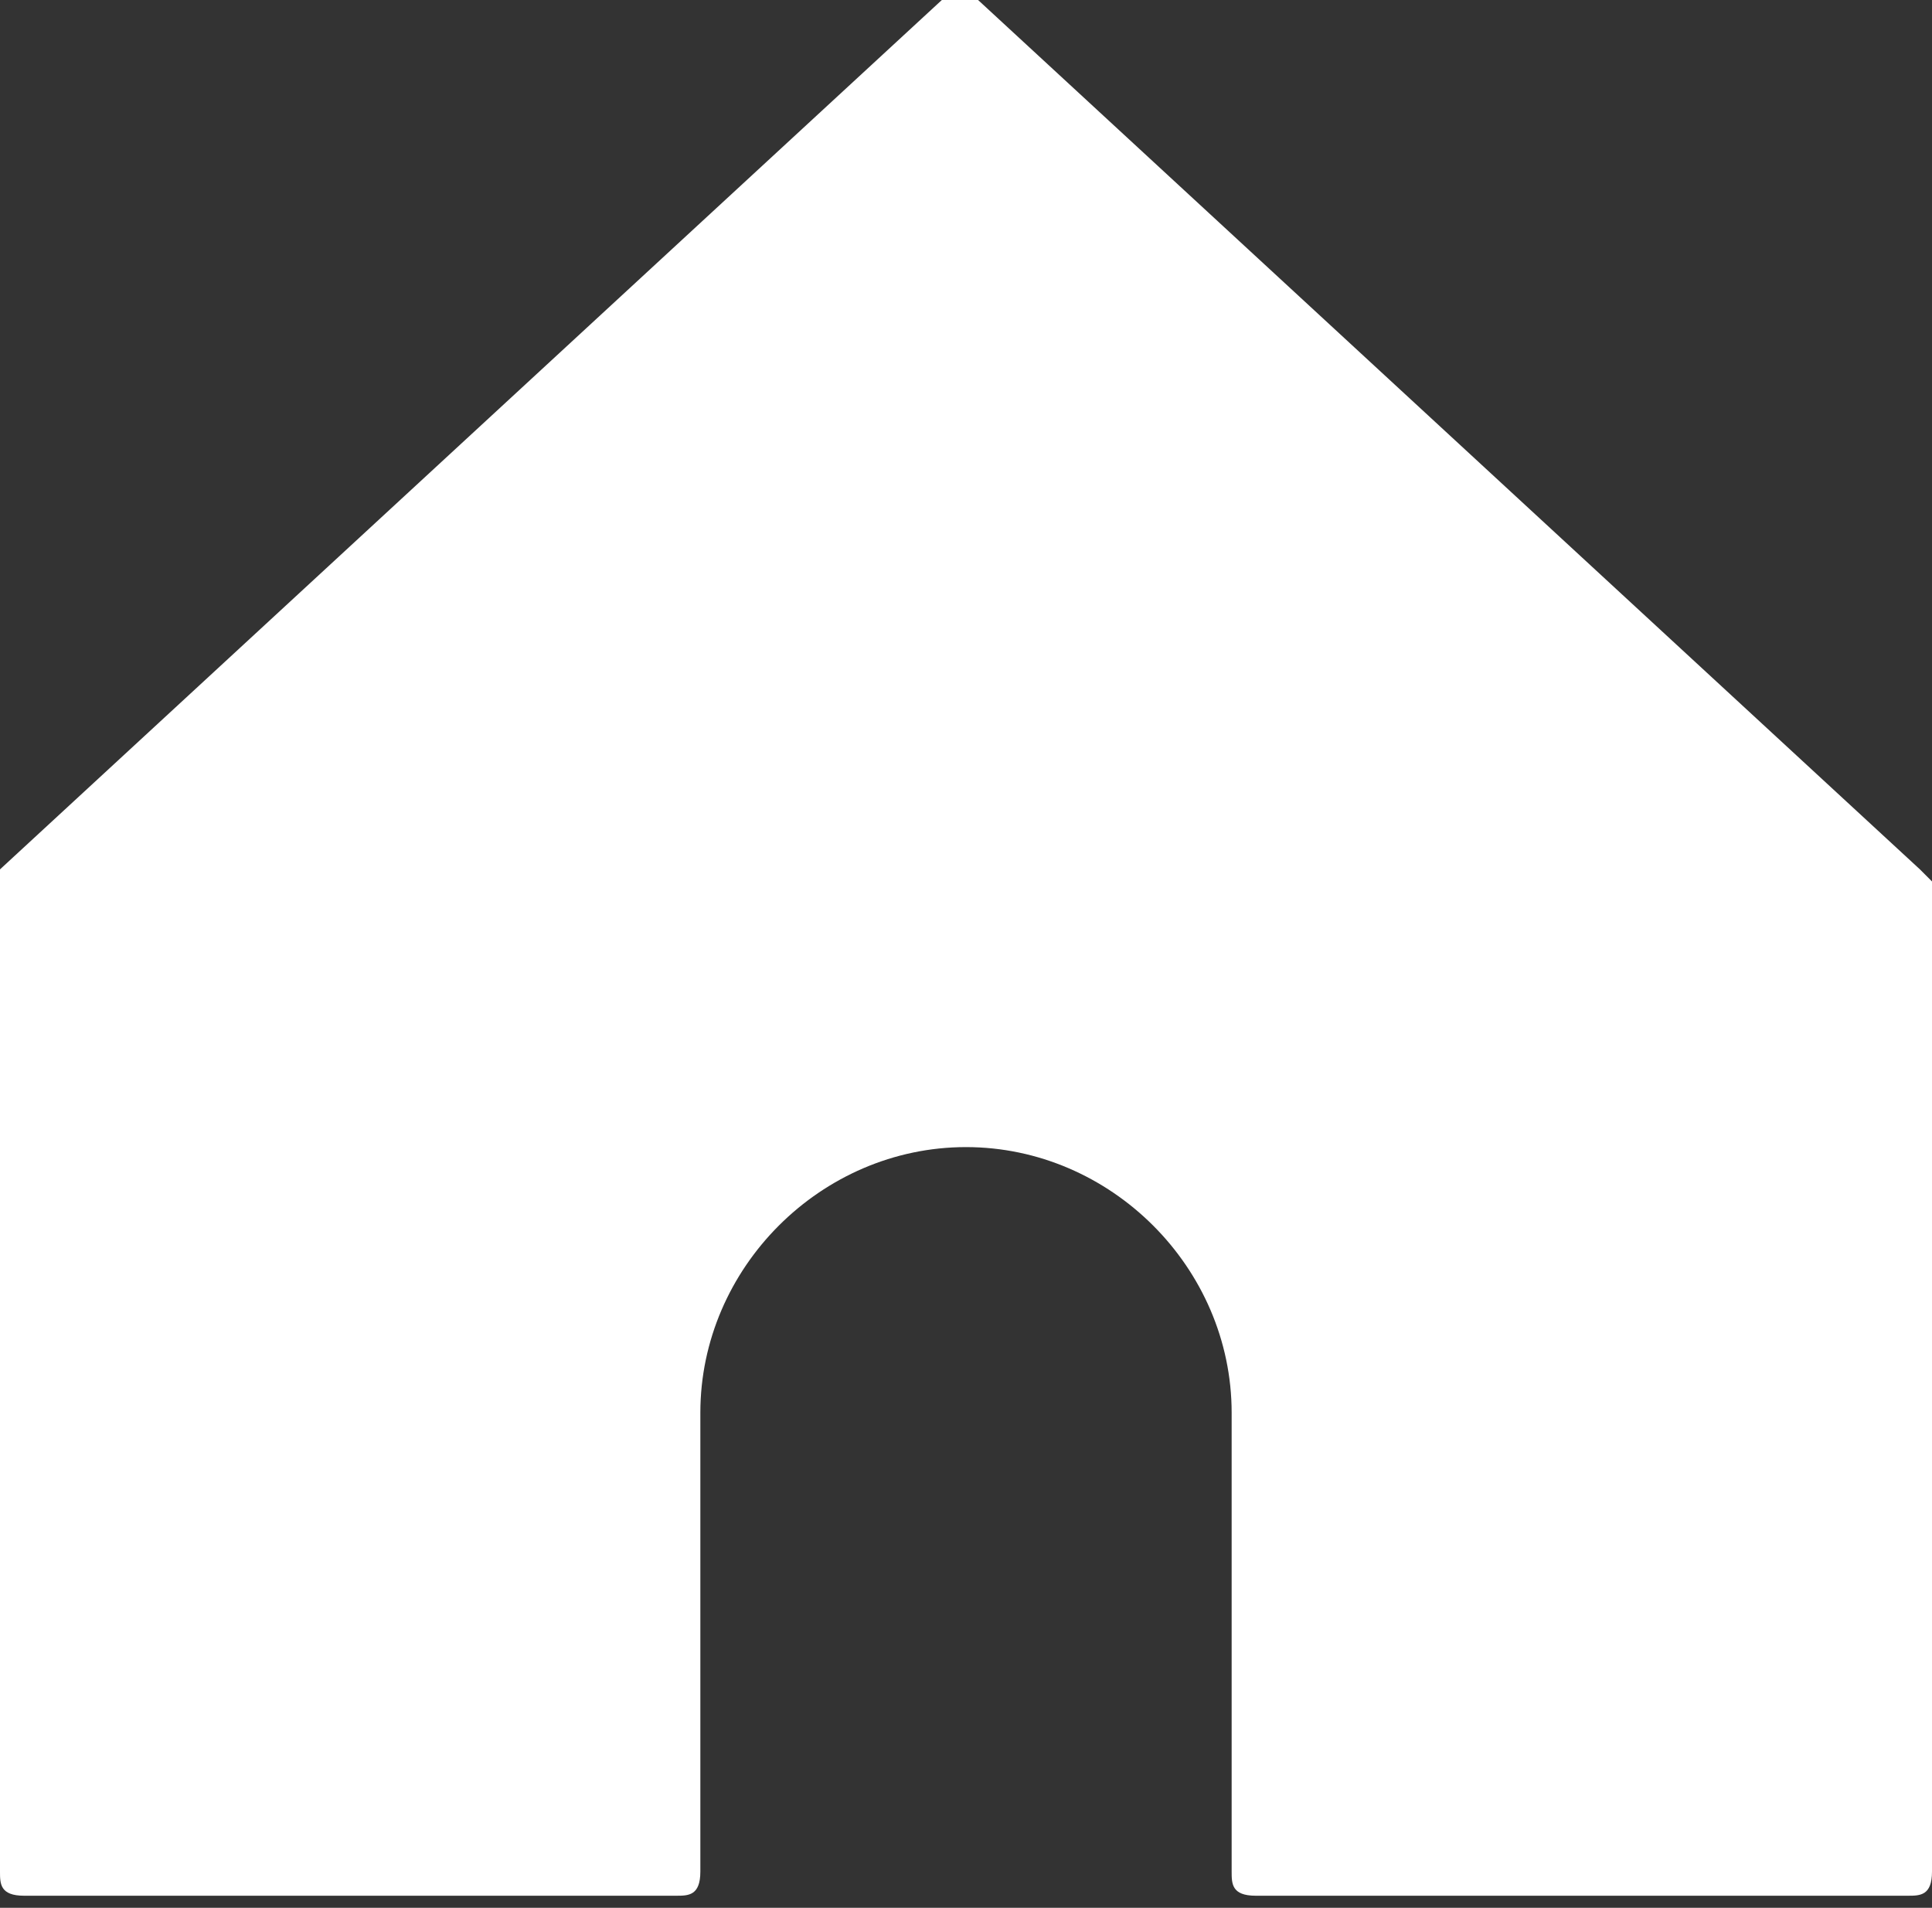
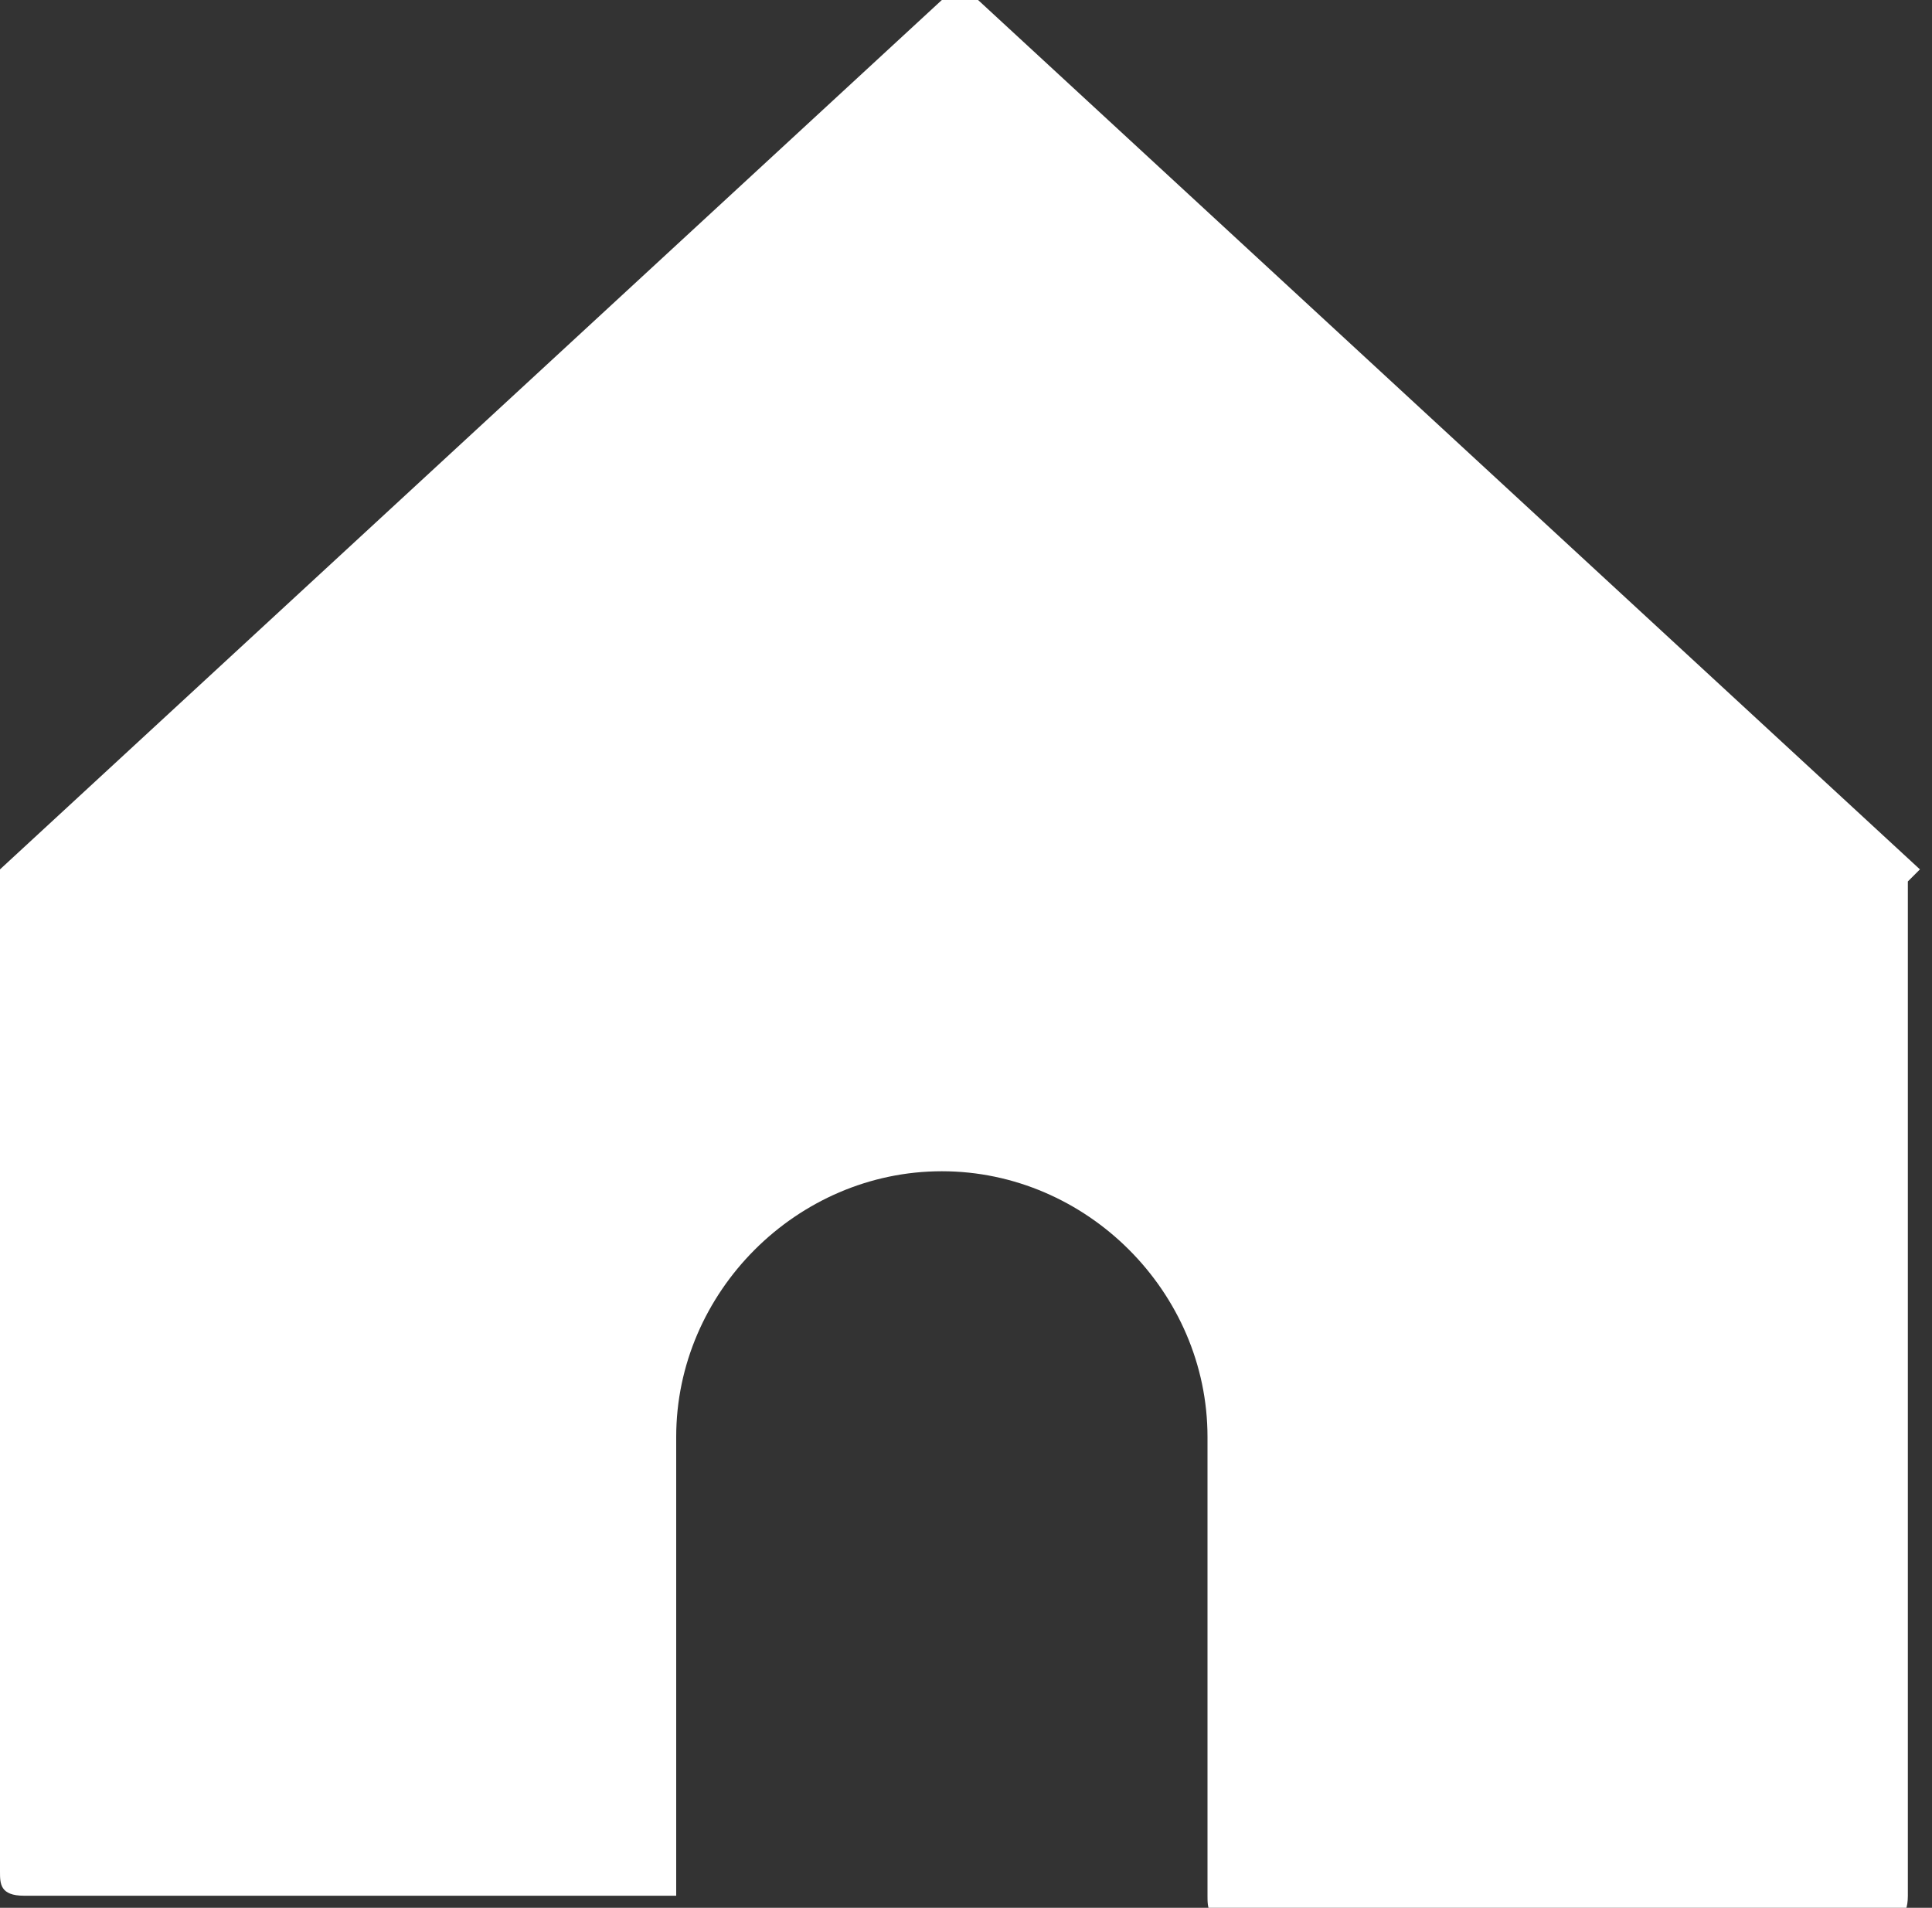
<svg xmlns="http://www.w3.org/2000/svg" id="Layer_1" data-name="Layer 1" version="1.1" viewBox="0 0 16 15.8">
  <rect x="0" y="0" width="16" height="15.8" fill="#333333" stroke="none" />
  <defs>
    <style>
      .cls-1 {
        fill: #fff;
        stroke-width: 0px;
      }
    </style>
  </defs>
-   <path class="cls-1" d="M15.9,7.2L8.1,0c0,0-.2,0-.3,0L0,7.2s0,0,0,.1v8.2c0,.1,0,.2.2.2h5.4c.1,0,.2,0,.2-.2v-3.8c0-1.2,1-2.2,2.2-2.2s2.2,1,2.2,2.2v3.8c0,.1,0,.2.2.2h5.4c.1,0,.2,0,.2-.2V7.4c0,0,0-.1,0-.1Z" />
+   <path class="cls-1" d="M15.9,7.2L8.1,0c0,0-.2,0-.3,0L0,7.2s0,0,0,.1v8.2c0,.1,0,.2.2.2h5.4v-3.8c0-1.2,1-2.2,2.2-2.2s2.2,1,2.2,2.2v3.8c0,.1,0,.2.2.2h5.4c.1,0,.2,0,.2-.2V7.4c0,0,0-.1,0-.1Z" />
</svg>